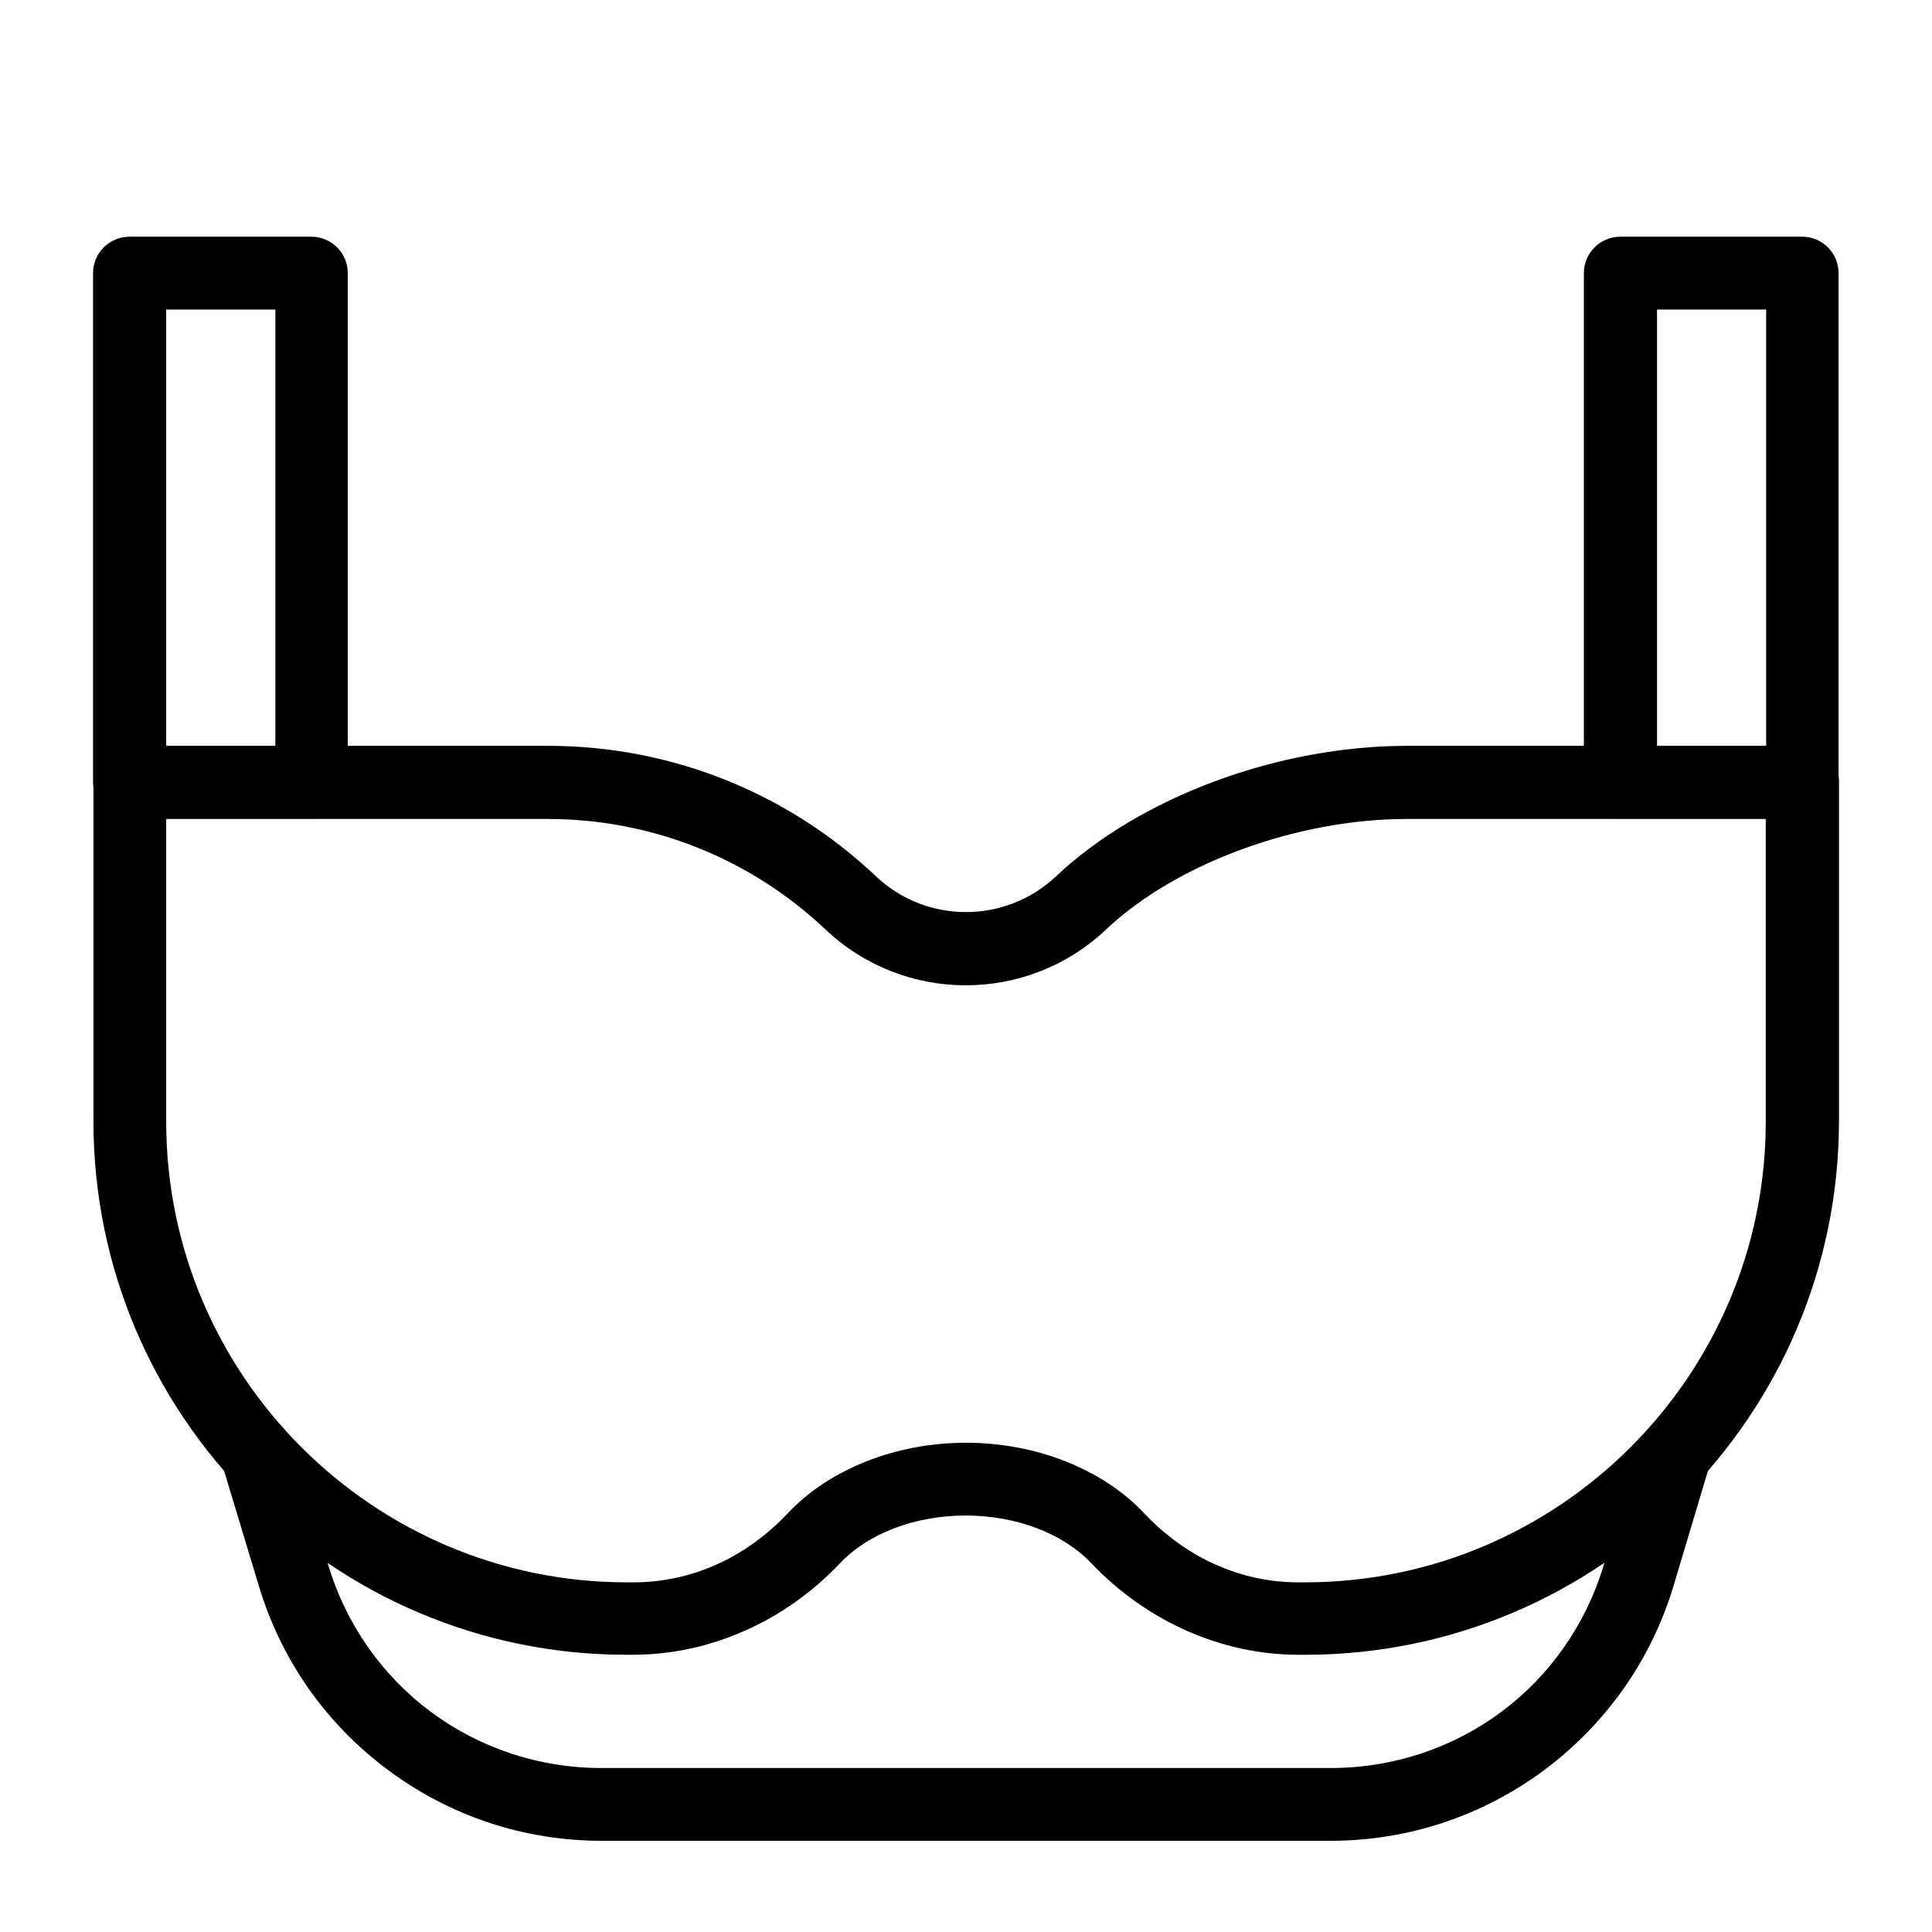
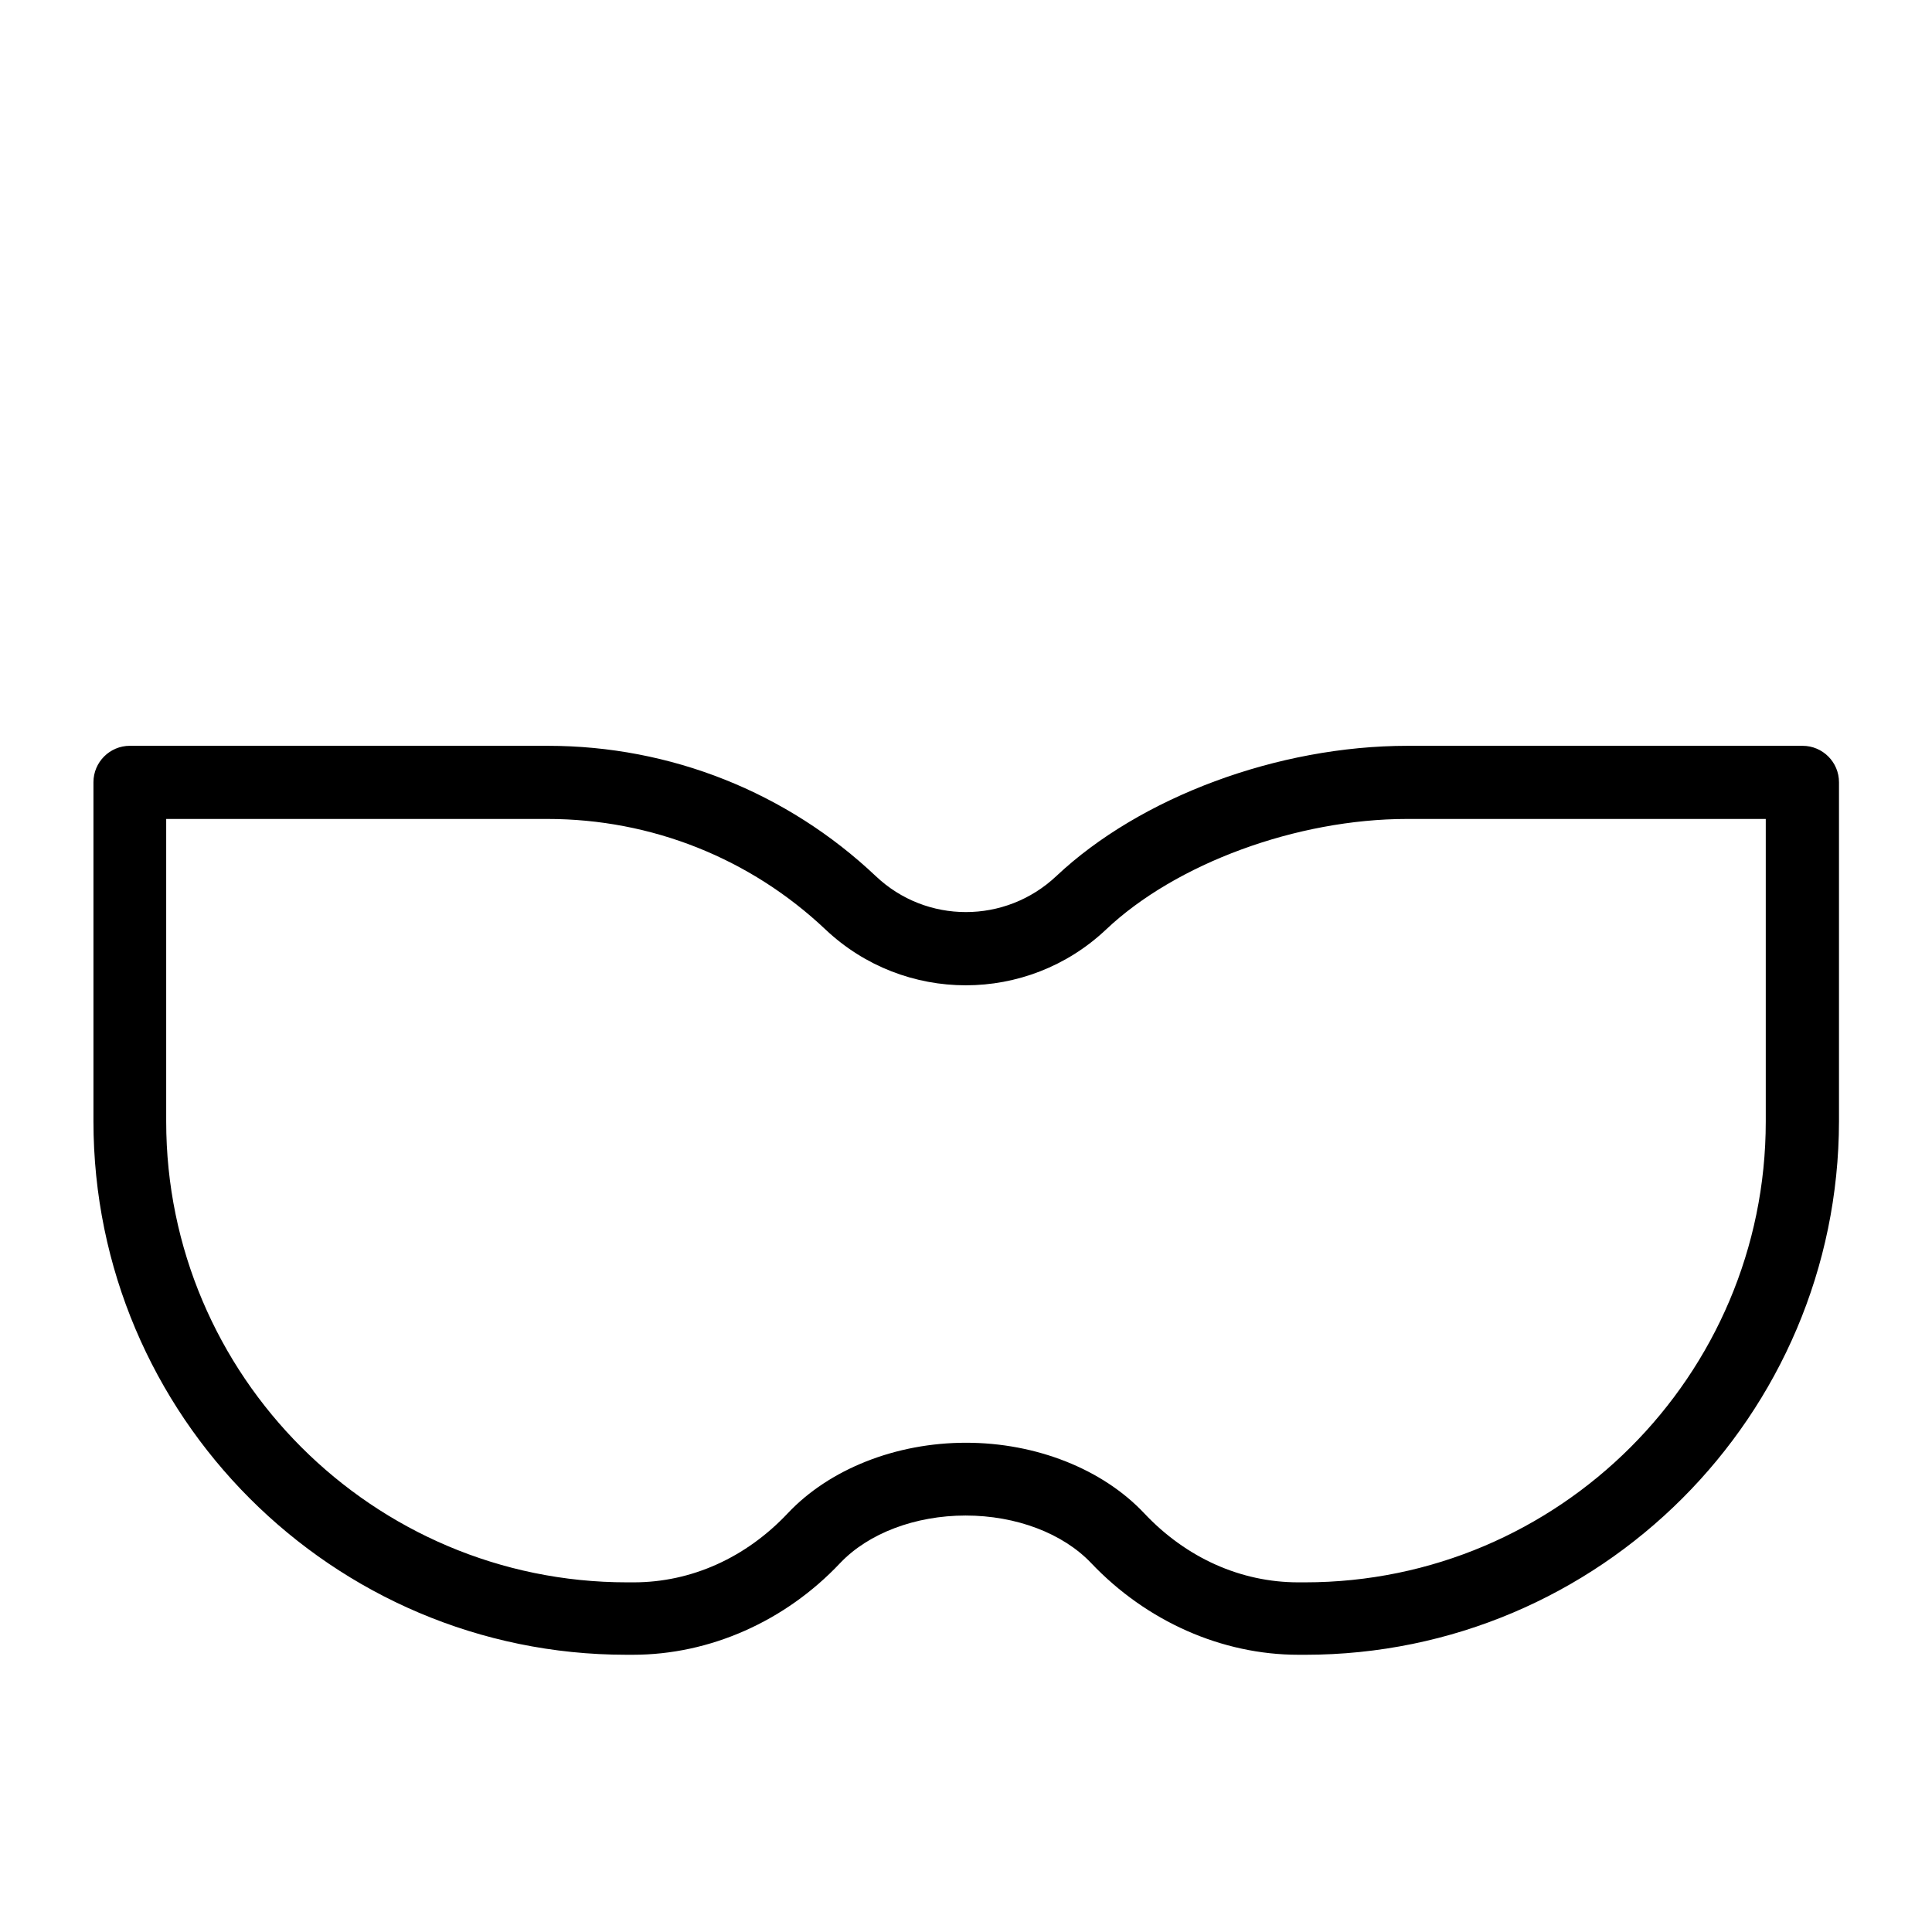
<svg xmlns="http://www.w3.org/2000/svg" fill="#000000" width="800px" height="800px" version="1.1" viewBox="144 144 512 512">
  <g>
-     <path d="m496.53 631.83h-193.06c-20.566 0-40.148-6.496-56.68-18.793-16.531-12.301-28.34-29.227-34.242-48.906l-9.742-32.273c-1.574-5.117 1.379-10.43 6.496-12.004 5.117-1.574 10.43 1.379 12.004 6.496l9.645 32.273c9.641 32.176 38.766 53.922 72.52 53.922h193.06c33.75 0 62.879-21.648 72.52-53.922l9.645-32.273c1.574-5.117 6.887-7.969 12.004-6.496 5.117 1.574 7.969 6.887 6.496 12.004l-9.645 32.273c-5.902 19.68-17.809 36.605-34.242 48.906-16.535 12.301-36.215 18.793-56.781 18.793z" />
    <path d="m489.84 582.53h-1.77c-20.27 0-40.246-8.855-54.906-24.305-7.477-7.871-19.875-12.594-33.258-12.594s-25.781 4.723-33.258 12.594c-14.562 15.449-34.539 24.305-54.906 24.305h-1.77c-77.844 0-141.21-63.371-141.21-141.4v-89.84c0-5.312 4.328-9.645 9.645-9.645l110.8 0.004c32.473 0 63.371 12.301 86.887 34.539 13.383 12.695 34.34 12.695 47.824 0 22.238-20.961 58.746-34.539 93.086-34.539h104.7c5.312 0 9.645 4.328 9.645 9.645v89.84c-0.102 78.027-63.469 141.4-141.5 141.4zm-89.84-56.188c18.598 0 36.211 6.988 47.23 18.695 11.121 11.809 25.586 18.301 40.836 18.301h1.77c67.305 0 122.11-54.809 122.11-122.11v-80.195h-95.055c-29.227 0-61.305 11.809-79.801 29.324-20.859 19.68-53.43 19.68-74.293 0-19.977-18.895-46.148-29.324-73.703-29.324h-101.05v80.195c0 67.305 54.809 122.11 122.11 122.11h1.77c15.254 0 29.719-6.496 40.836-18.301 11.027-11.707 28.641-18.695 47.238-18.695z" />
-     <path d="m226.52 360.93h-48.215c-5.312 0-9.645-4.328-9.645-9.645v-134.91c0-5.312 4.328-9.645 9.645-9.645h48.215c5.312 0 9.645 4.328 9.645 9.645v134.91c-0.004 5.316-4.332 9.645-9.645 9.645zm-38.477-19.285h28.93v-115.62h-28.93z" />
-     <path d="m621.6 360.93h-48.215c-5.312 0-9.645-4.328-9.645-9.645v-134.91c0-5.312 4.328-9.645 9.645-9.645h48.215c5.312 0 9.645 4.328 9.645 9.645v134.91c-0.004 5.316-4.332 9.645-9.645 9.645zm-38.477-19.285h28.93v-115.62h-28.93z" />
  </g>
</svg>